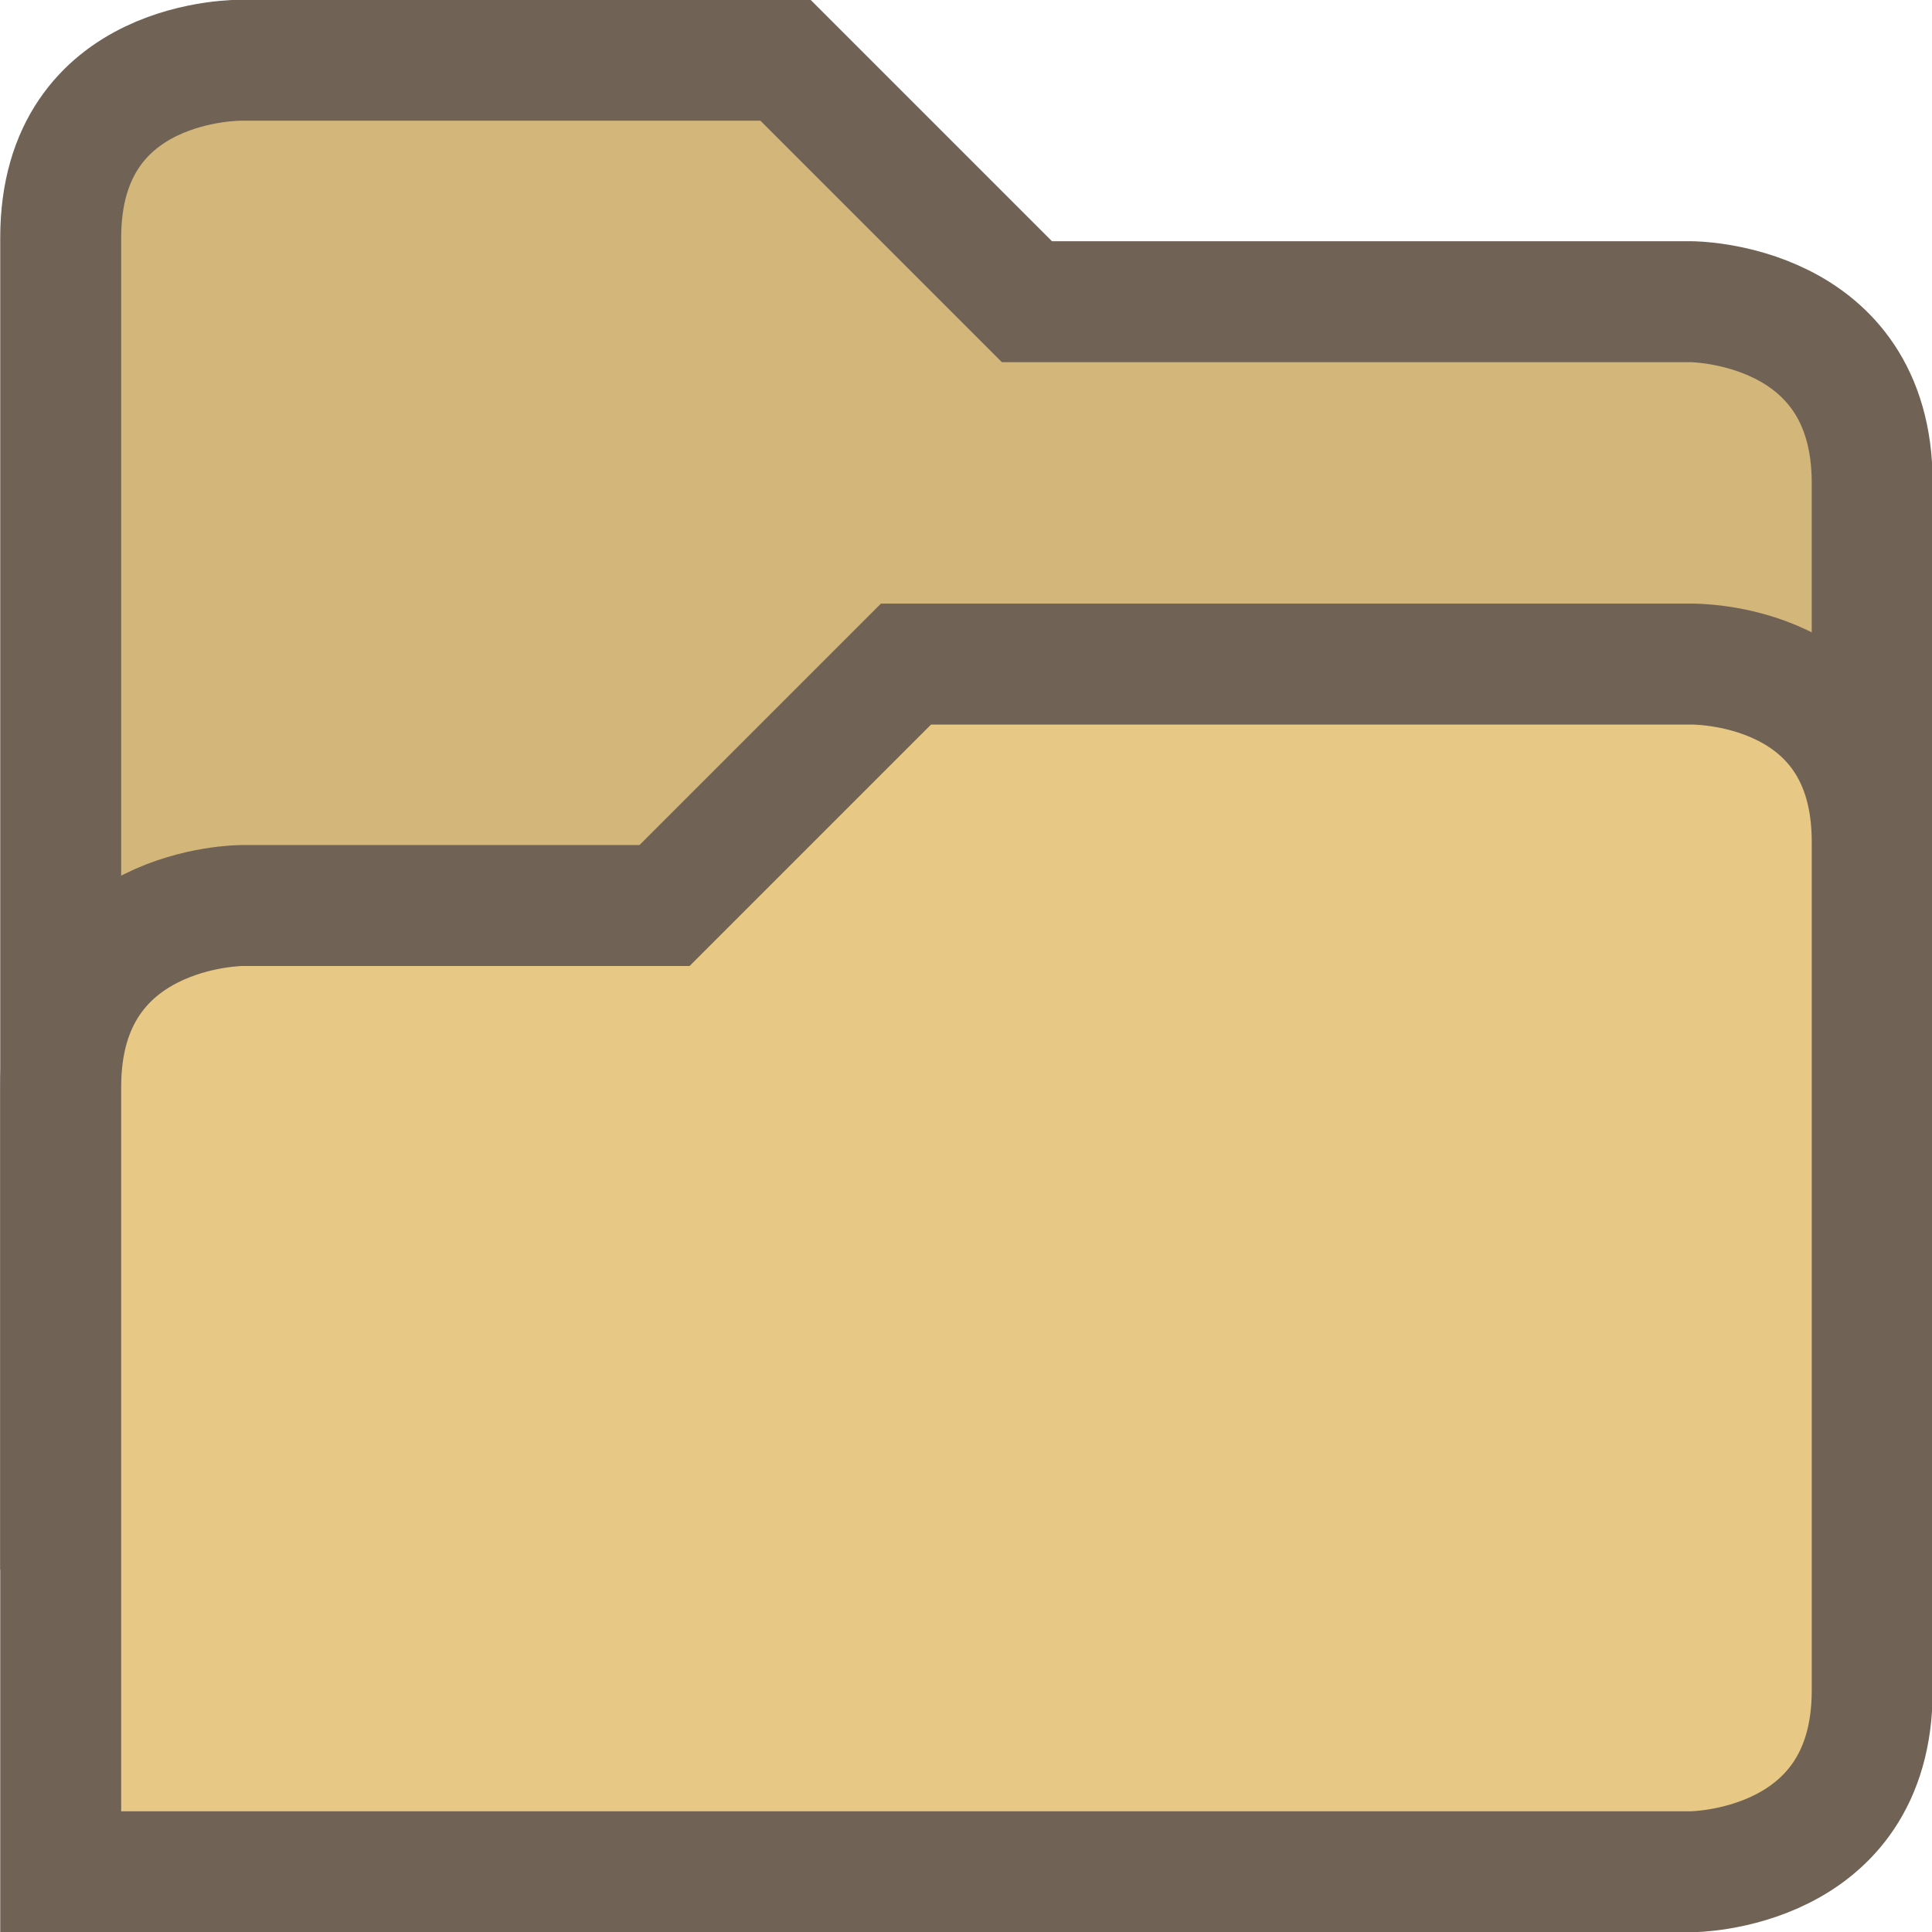
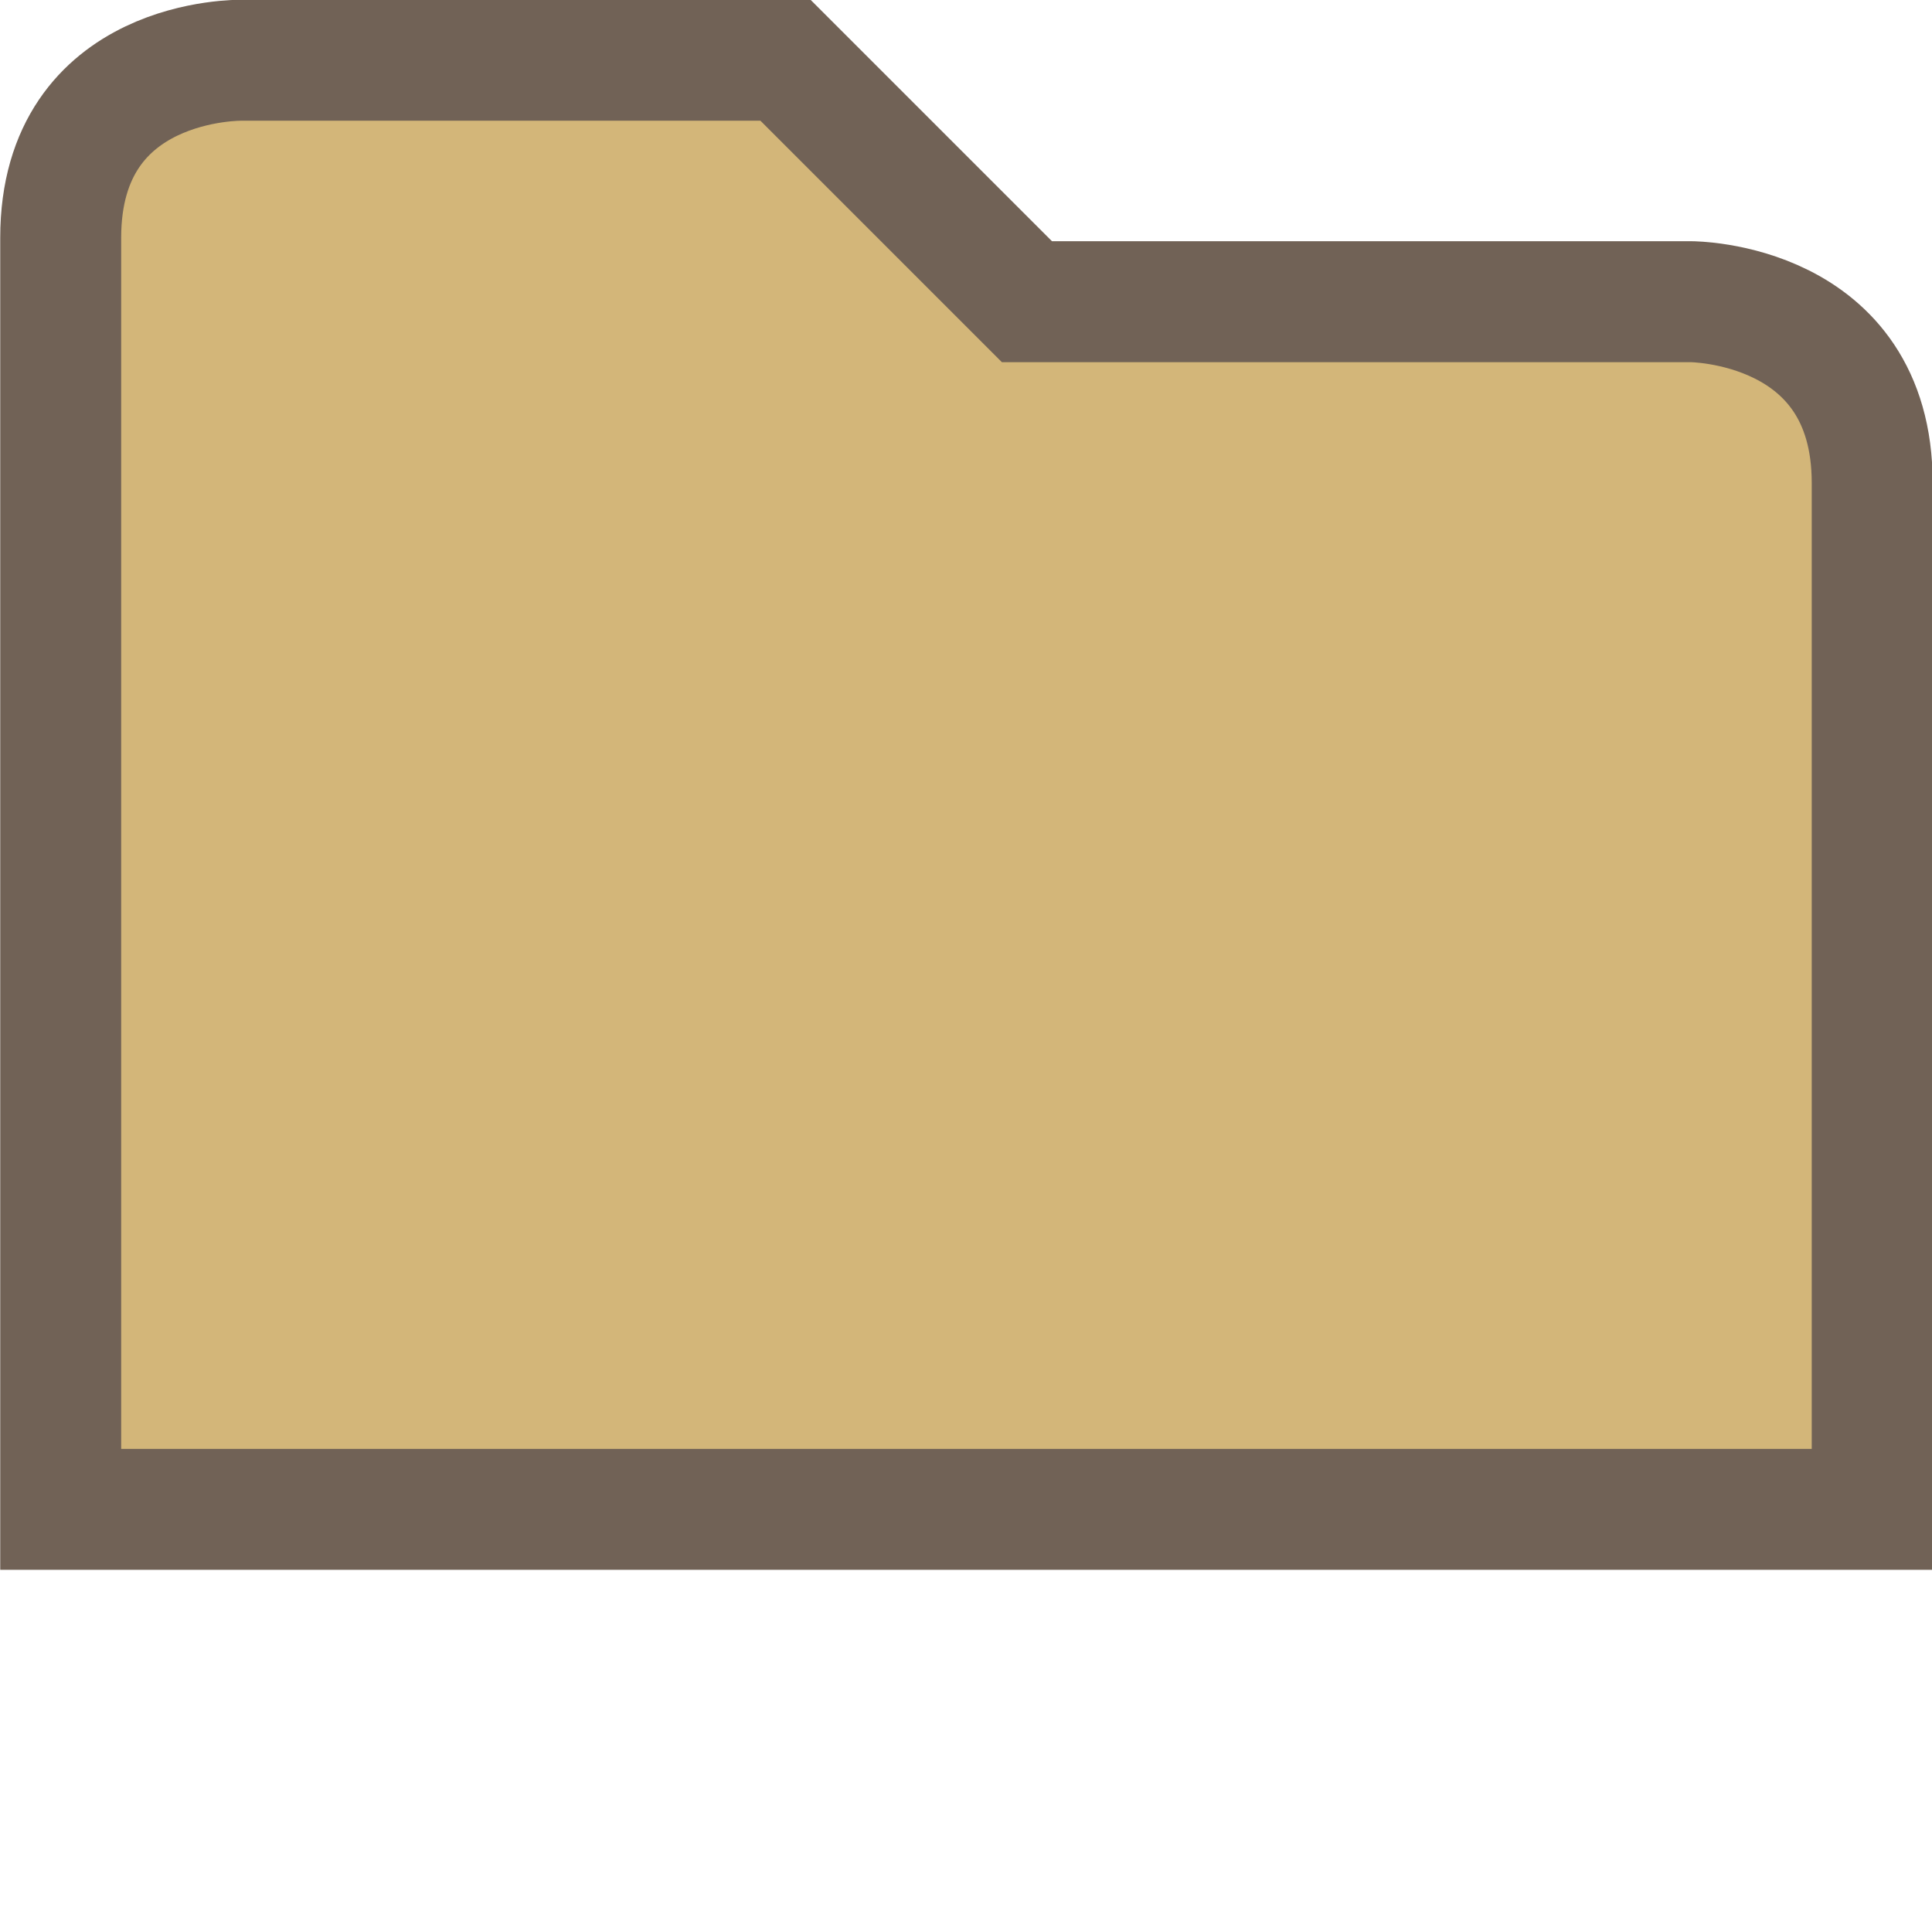
<svg xmlns="http://www.w3.org/2000/svg" xmlns:ns1="http://www.inkscape.org/namespaces/inkscape" xmlns:ns2="http://sodipodi.sourceforge.net/DTD/sodipodi-0.dtd" width="16" height="16" viewBox="0 0 4.233 4.233" version="1.1" id="svg3355" ns1:version="0.92.2 2405546, 2018-03-11" ns2:docname="folder.svg">
  <defs id="defs3349" />
  <ns2:namedview id="base" pagecolor="#ffffff" bordercolor="#666666" borderopacity="1.0" ns1:pageopacity="0.0" ns1:pageshadow="2" ns1:zoom="8.0226081" ns1:cx="-14.945239" ns1:cy="3.550874" ns1:document-units="mm" ns1:current-layer="layer1" showgrid="false" ns1:window-width="1680" ns1:window-height="1006" ns1:window-x="-3" ns1:window-y="-3" ns1:window-maximized="1" units="px" fit-margin-top="0" fit-margin-left="0" fit-margin-right="0" fit-margin-bottom="0" />
  <g ns1:label="Layer 1" ns1:groupmode="layer" id="layer1" transform="translate(-24.993,-164.14)">
    <path ns1:connector-curvature="0" style="display:inline;opacity:1;vector-effect:none;fill:#d3b679;fill-opacity:1;stroke:#716256;stroke-width:0.265;stroke-linecap:butt;stroke-linejoin:miter;stroke-miterlimit:4;stroke-dasharray:none;stroke-dashoffset:0;stroke-opacity:1;marker:none;marker-start:none;marker-mid:none;marker-end:none;paint-order:normal;enable-background:new" d="m 25.523,164.272 c 0,0 -0.397,-0.008 -0.397,0.389 v 2.786 h 3.969 v -2.249 c 0,-0.397 -0.397,-0.397 -0.397,-0.397 h -1.455 l -0.529,-0.529 z" id="path1647" ns2:nodetypes="csccscccc" />
-     <path ns2:nodetypes="ccccccccccc" ns1:connector-curvature="0" style="display:inline;opacity:1;vector-effect:none;fill:#e7c885;fill-opacity:1;stroke:#716256;stroke-width:0.265;stroke-linecap:butt;stroke-linejoin:miter;stroke-miterlimit:4;stroke-dasharray:none;stroke-dashoffset:0;stroke-opacity:1;marker:none;marker-start:none;marker-mid:none;marker-end:none;paint-order:normal;enable-background:new" d="m 28.698,165.595 c 0,0 0.397,-0.008 0.397,0.389 v 1.86 c 0,0.397 -0.397,0.397 -0.397,0.397 h -3.572 v 0 -1.72 c 0,-0.397 0.397,-0.397 0.397,-0.397 h 0.926 l 0.529,-0.529 z" id="path1651" />
  </g>
</svg>